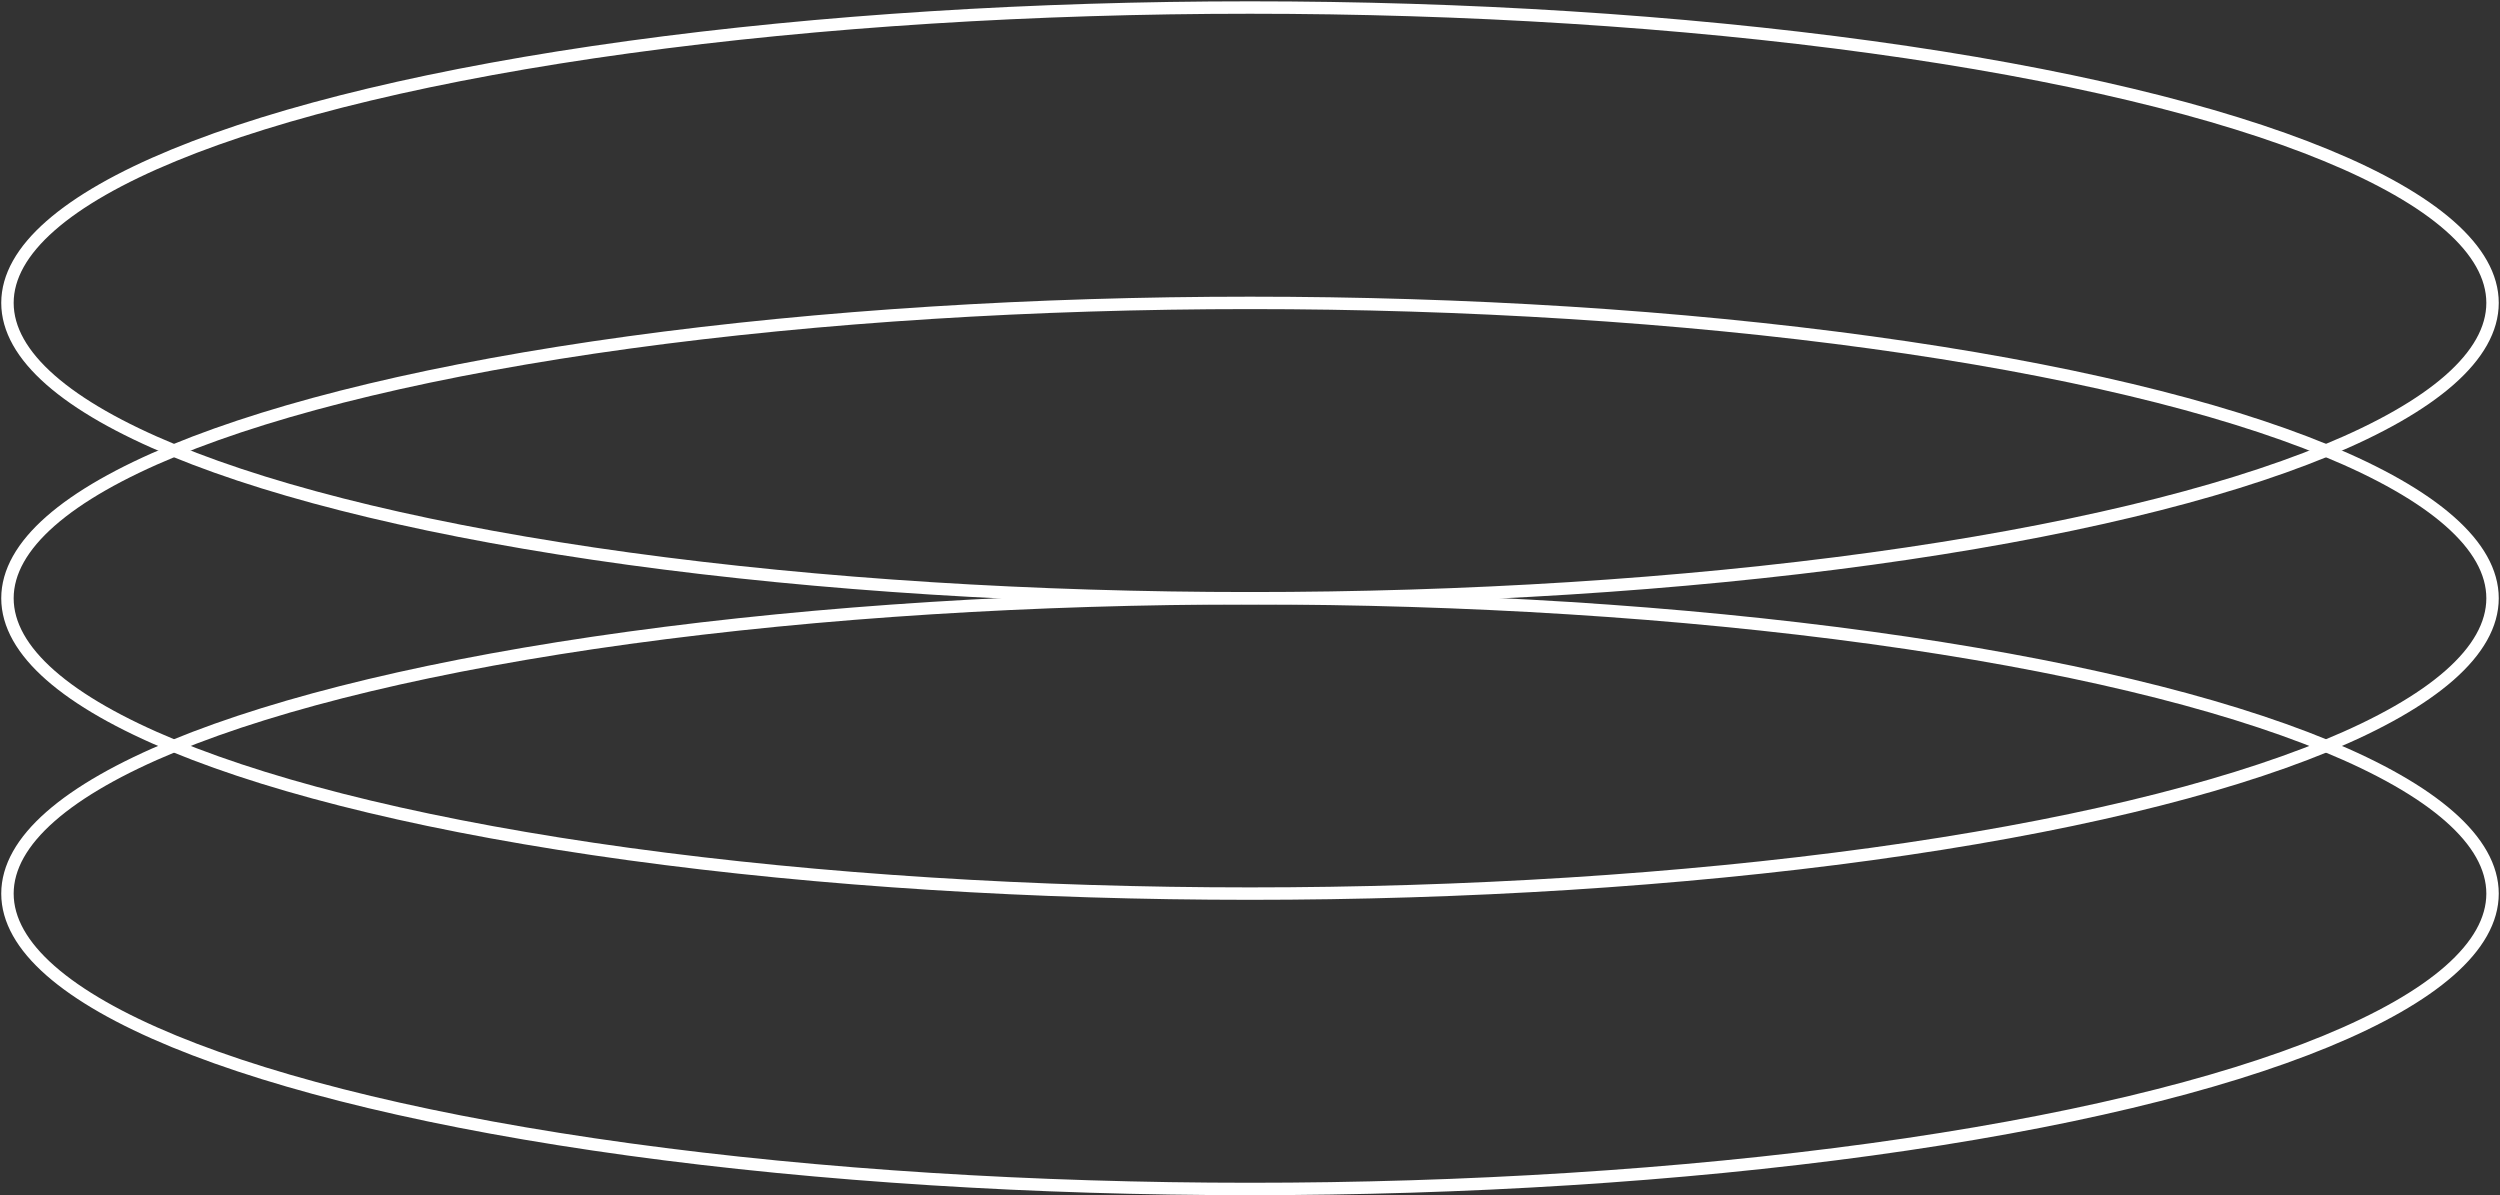
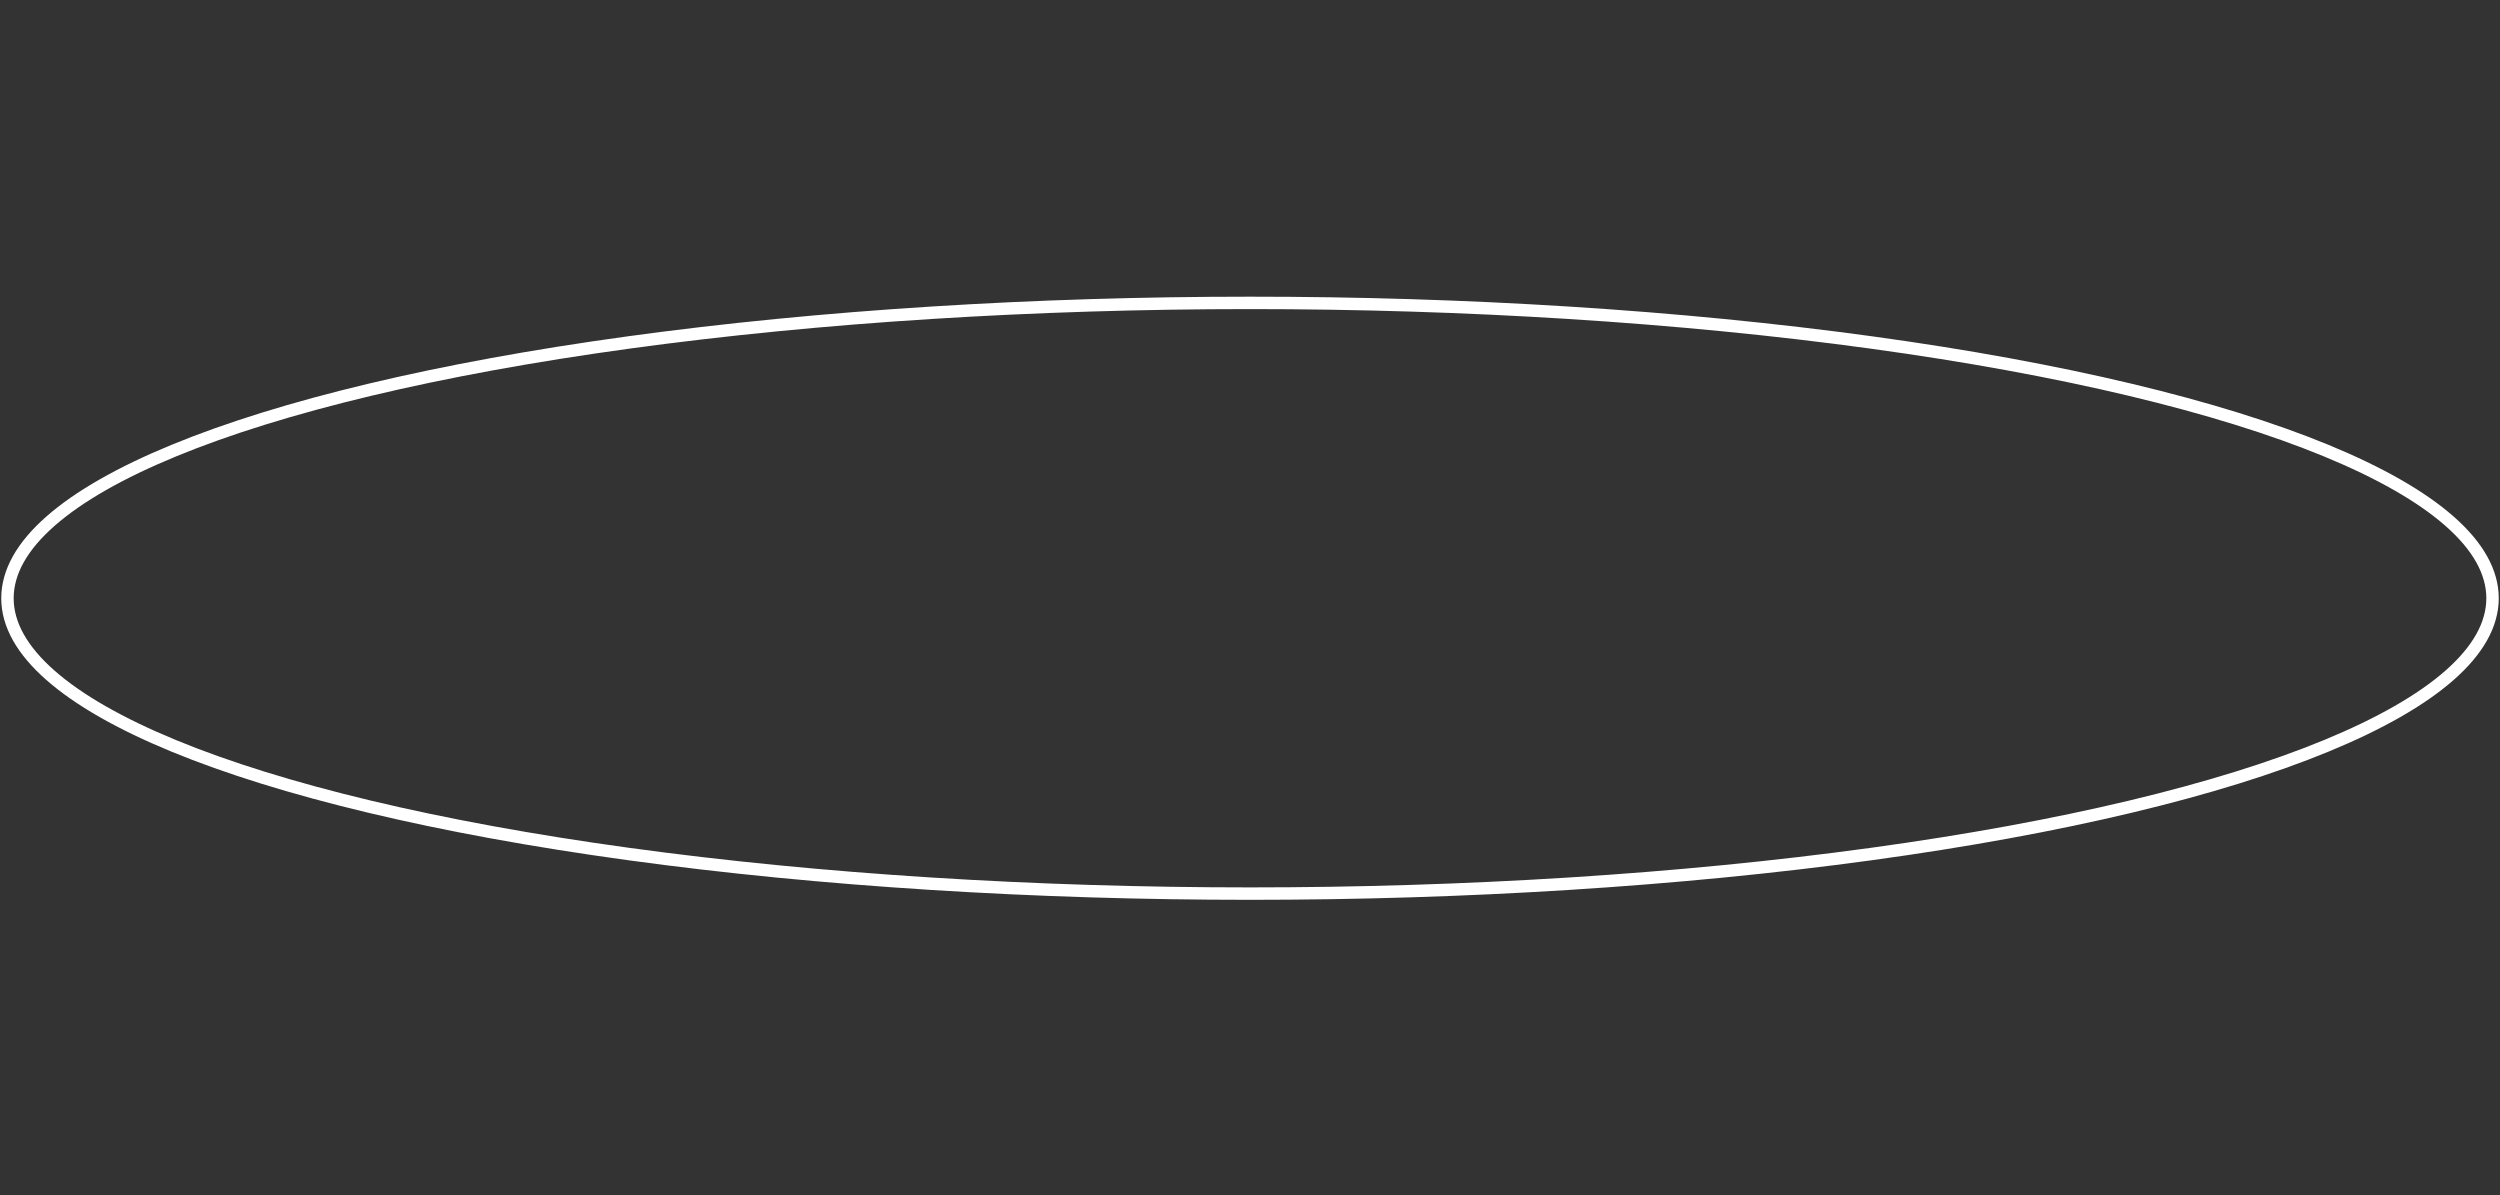
<svg xmlns="http://www.w3.org/2000/svg" width="1006" height="481" viewBox="0 0 1006 481" fill="none">
  <rect x="0" y="0" width="1006" height="481" fill="#333333" stroke="none" />
-   <ellipse cx="503" cy="121.886" rx="500" ry="118.852" transform="rotate(180 503 121.886)" stroke="white" stroke-width="5" />
  <ellipse cx="503" cy="240.737" rx="500" ry="118.852" transform="rotate(180 503 240.737)" stroke="white" stroke-width="5" />
-   <ellipse cx="503" cy="359.591" rx="500" ry="118.852" transform="rotate(180 503 359.591)" stroke="white" stroke-width="5" />
</svg>